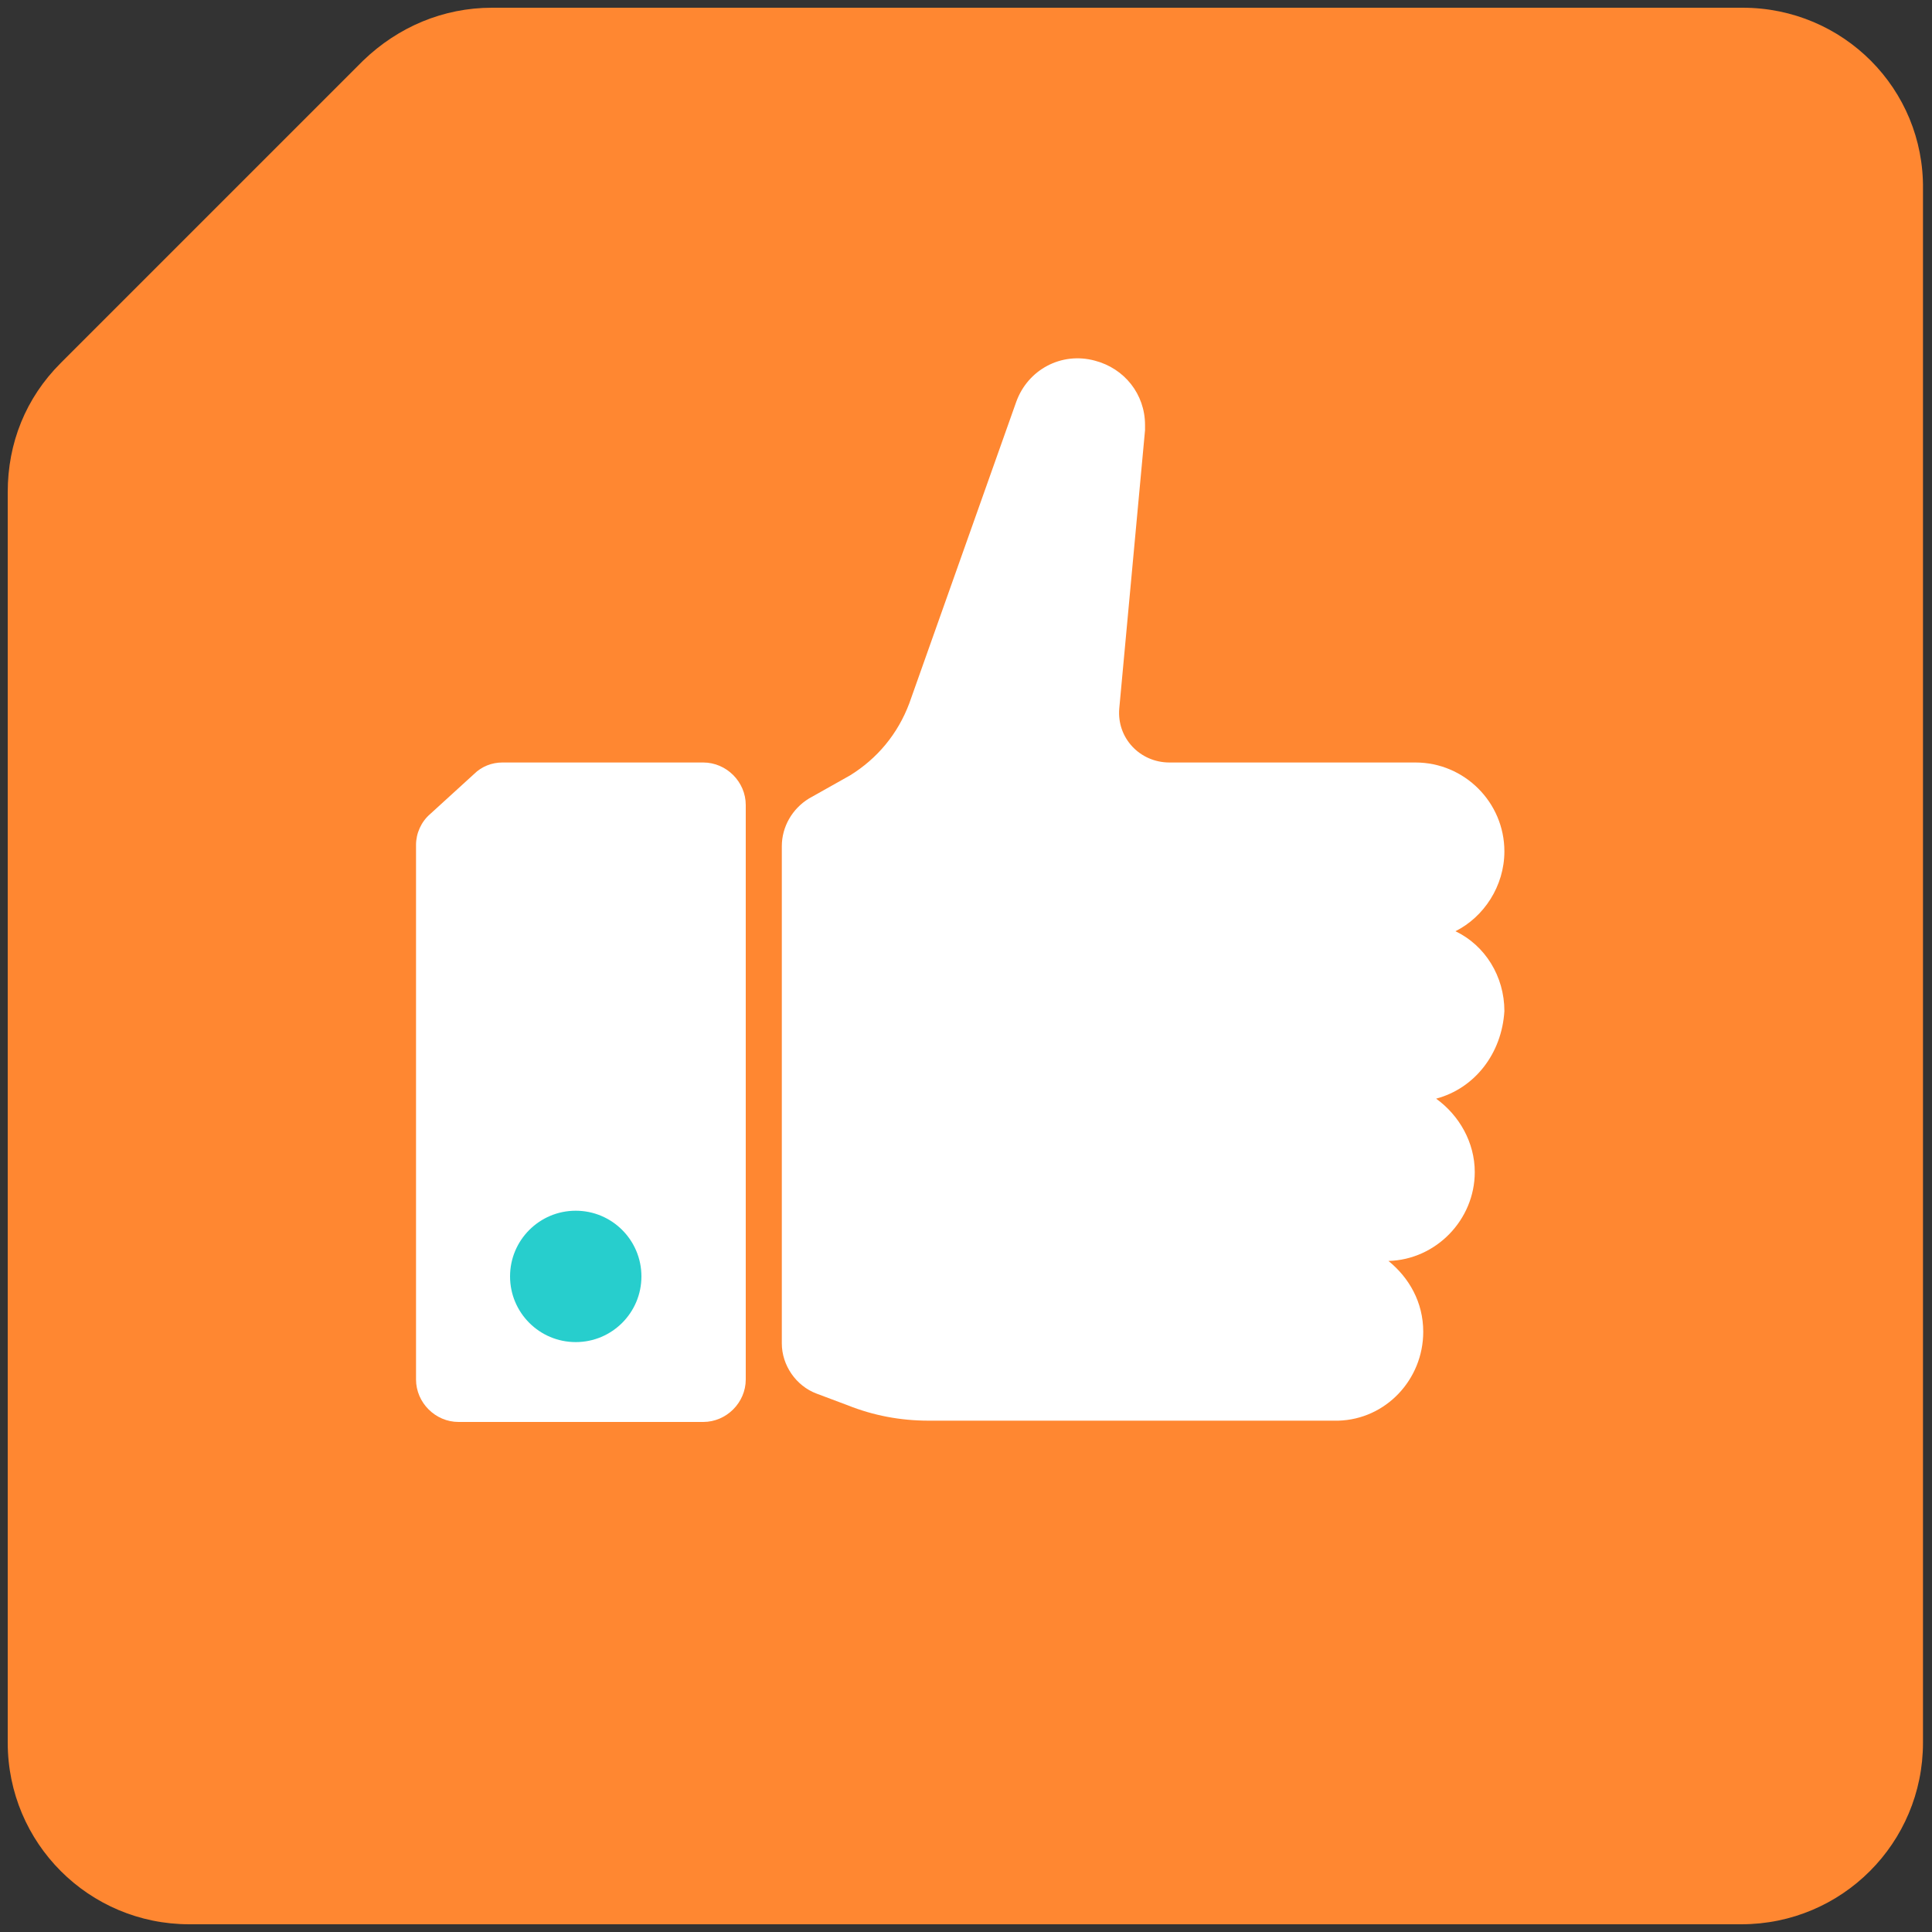
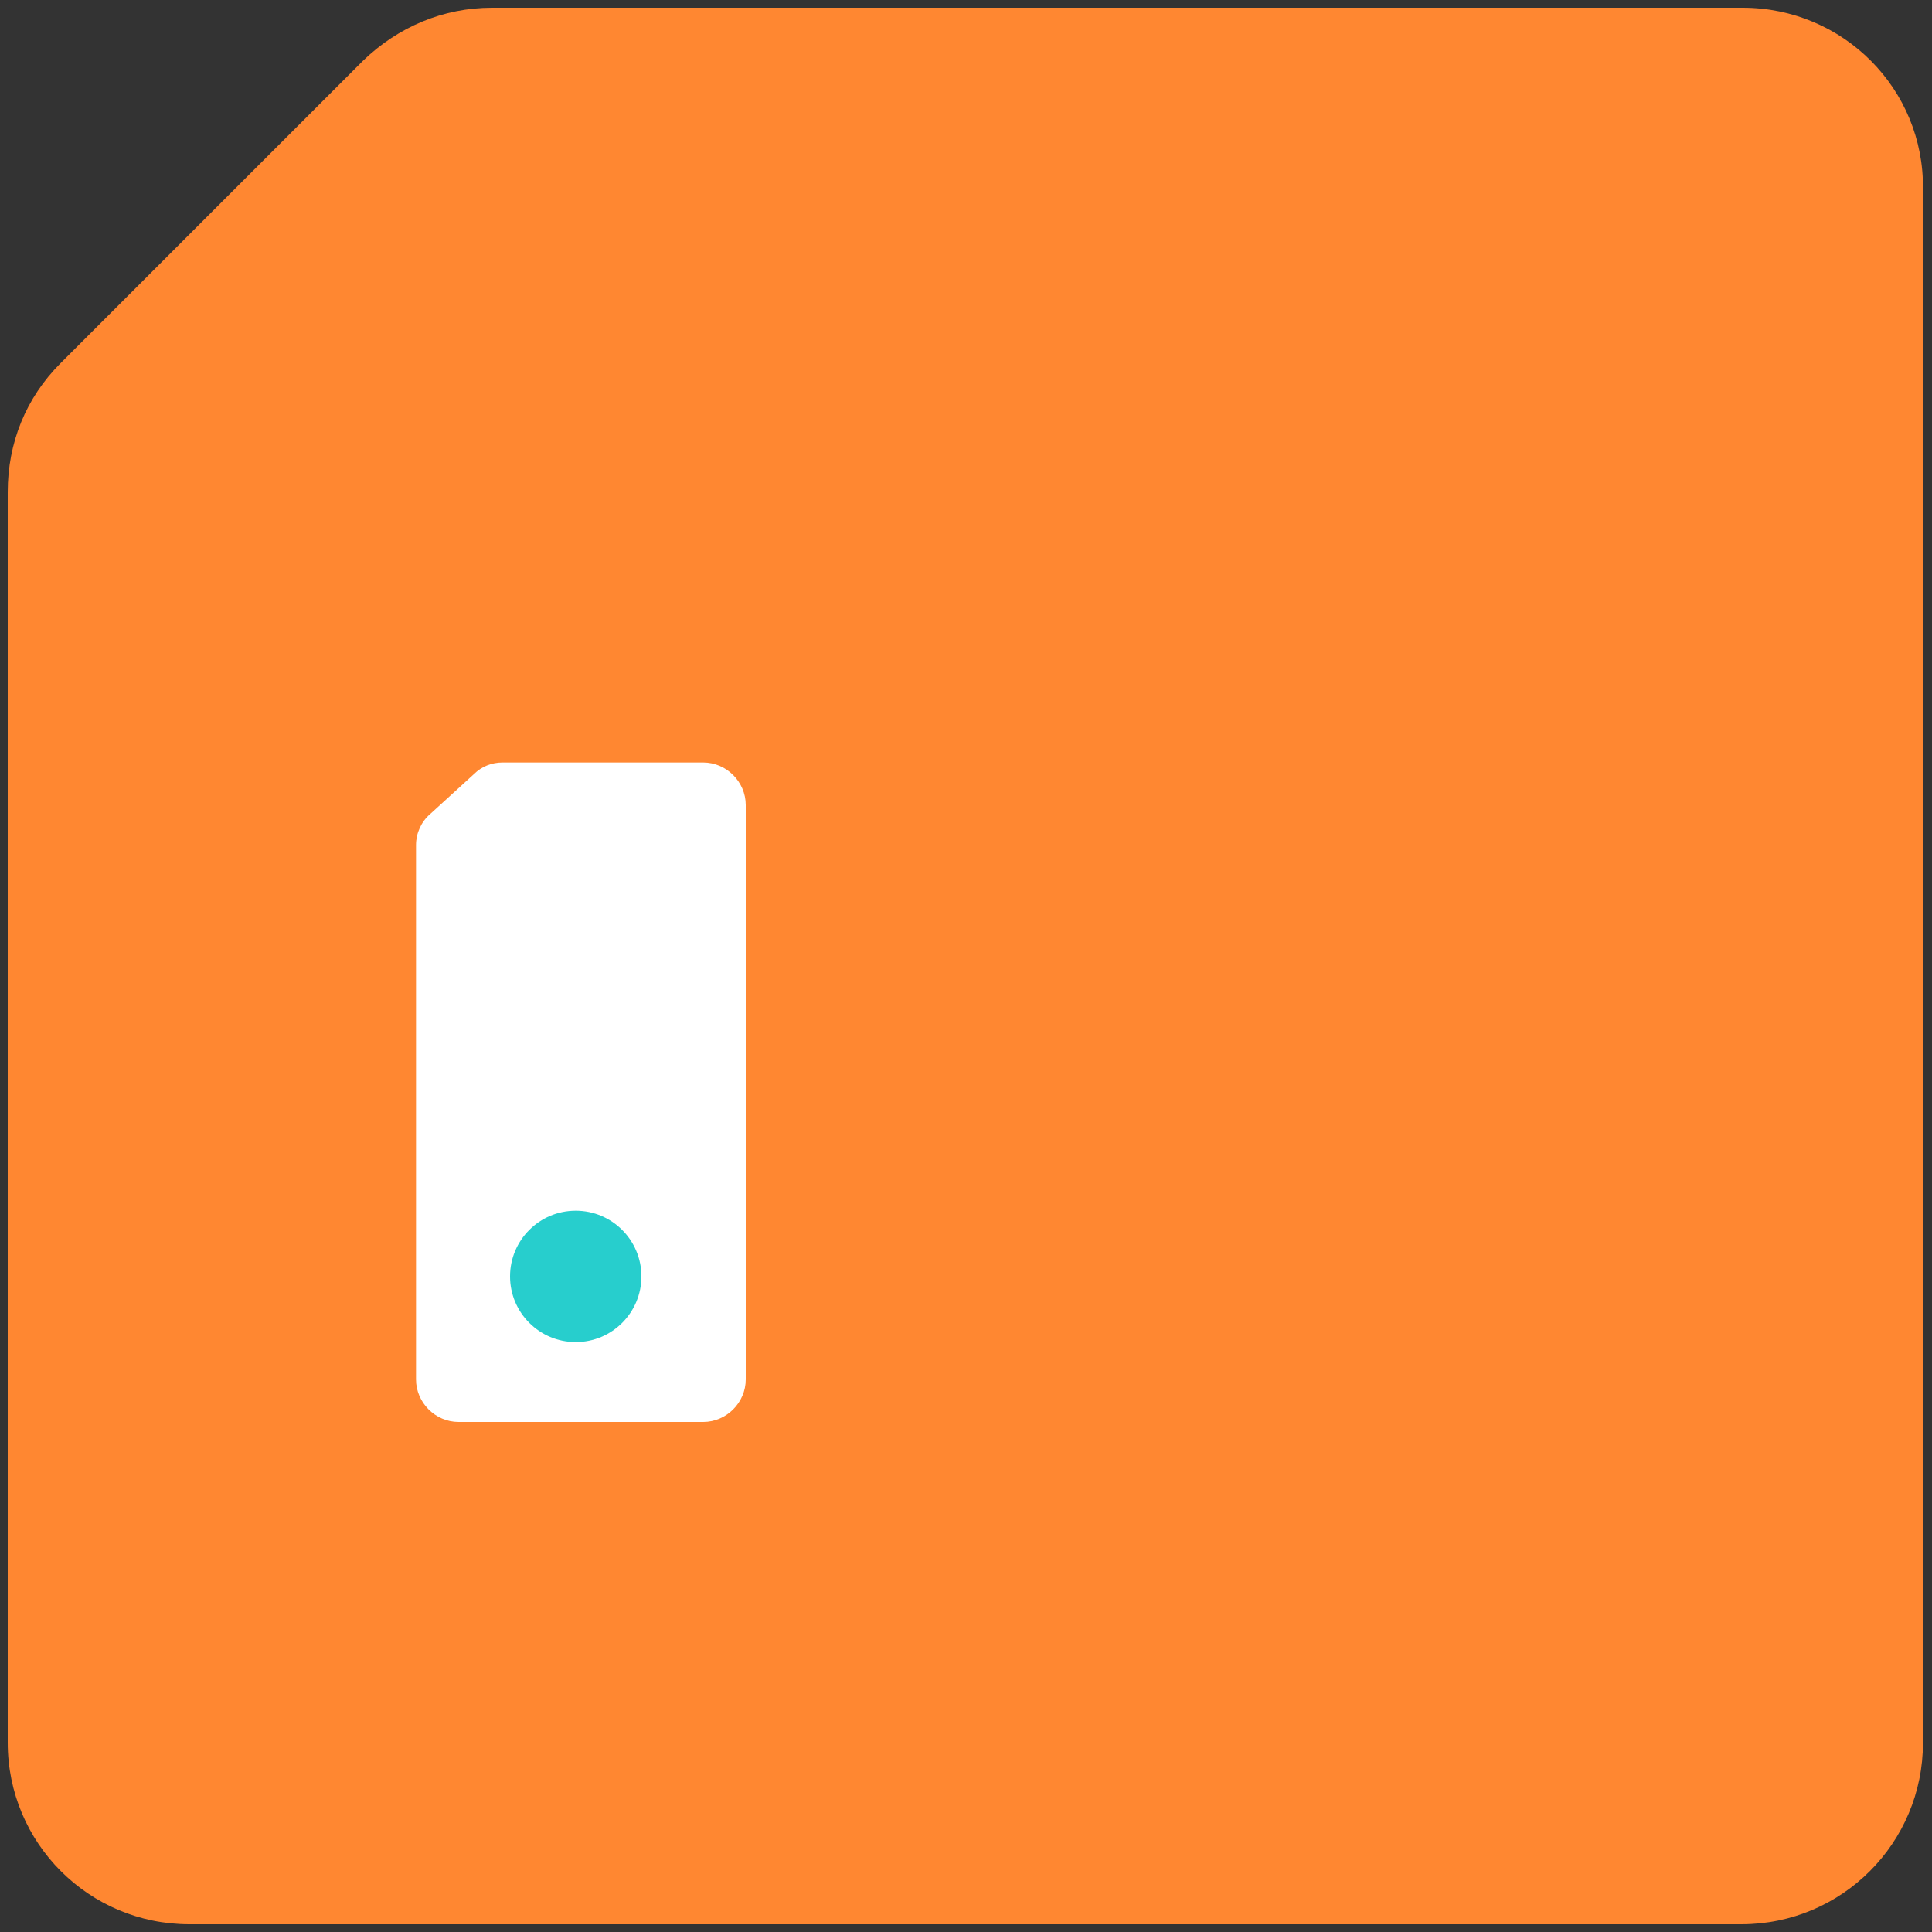
<svg xmlns="http://www.w3.org/2000/svg" version="1.1" id="Layer_1" x="0px" y="0px" viewBox="0 0 150 150" style="enable-background:new 0 0 150 150;" xml:space="preserve">
  <rect x="0" y="0" width="150" height="150" fill="#333333" stroke="none" />
  <style type="text/css">
	.st0{display:none;}
	.st1{display:inline;fill:#FFE5D4;}
	.st2{display:inline;}
	.st3{fill:url(#SVGID_1_);}
	.st4{fill:url(#SVGID_00000148631675422348561830000003996661335546226593_);}
	.st5{fill:url(#SVGID_00000176736833680454128490000010709722122883644815_);}
	.st6{fill:none;stroke:#FF8731;stroke-width:2.662;stroke-miterlimit:10;}
	.st7{fill:url(#SVGID_00000182519798917508168940000012801977689716075904_);}
	.st8{fill:url(#SVGID_00000068661271227744440810000002625633105226773416_);}
	.st9{fill:url(#SVGID_00000161609664389648338680000017293199571649591427_);}
	.st10{fill:url(#SVGID_00000009567768358192485170000002887891613996247710_);}
	.st11{fill:url(#SVGID_00000047035887388050678650000004481016385527525007_);}
	.st12{display:inline;fill:url(#SVGID_00000060003210968950971730000011016622103260441476_);}
	.st13{display:inline;fill:none;stroke:#FF8731;stroke-width:2.662;stroke-miterlimit:10;}
	.st14{display:inline;fill:url(#SVGID_00000151539855389822506360000005925289712002894743_);}
	.st15{display:inline;fill:url(#SVGID_00000035490535991291725240000013386085026701070483_);}
	.st16{fill:url(#SVGID_00000098192314301173898440000009614322566134893998_);}
	.st17{fill:url(#SVGID_00000044180005958396962540000002398694846635673002_);}
	.st18{display:inline;fill:#FF8731;}
	.st19{fill:#FFFFFF;}
	.st20{display:inline;fill:#FFFFFF;}
	.st21{display:inline;fill:#27CECD;}
	.st22{fill:#FF8731;}
	.st23{fill:#27CECD;}
	.st24{display:inline;fill:none;}
	.st25{display:inline;fill-rule:evenodd;clip-rule:evenodd;fill:#FFFFFF;}
	.st26{display:inline;fill-rule:evenodd;clip-rule:evenodd;fill:#27CECD;}
</style>
  <g class="st0">
    <path class="st1" d="M135.3,0.6H38.2c-3.8,0-7.3,1.5-10,4.1L4.7,28.2c-2.7,2.7-4.1,6.2-4.1,10v97.1c0,7.8,6.3,14.1,14.1,14.1h120.5   c7.8,0,14.1-6.3,14.1-14.1V14.7C149.4,6.9,143.1,0.6,135.3,0.6z" />
    <g class="st2">
      <linearGradient id="SVGID_1_" gradientUnits="userSpaceOnUse" x1="74.437" y1="53.211" x2="74.437" y2="135.123">
        <stop offset="1.119875e-02" style="stop-color:#FFD366" />
        <stop offset="0.989" style="stop-color:#FF8F66" />
      </linearGradient>
      <path class="st3" d="M52.8,53.4c0,0-5.5-2.4-8.6,0c-3.1,2.4-7.2,3.4-8.6,6.9c-1.4,3.4-5.5,7.2-8.2,9.3s-7.6,8.6-5.8,14.8    c1.7,6.2,0.3,6.2,6.5,11.3c6.2,5.2,6.2,10.3,11.7,9.3c5.5-1,3.1-9.6,13.1-8.9s12.7,1.7,18.9-3.8c4.1-2.7,13.1,3.1,19.6,1.4    s12-9.6,17.2-10.3c5.2-0.7,9.3-8.9,12.7-12c3.4-3.1,9.3-7.6,5.2-13.7s-9.3-8.2-14.4-12.7c-5.2-4.5-15.5-4.8-18.9-4.5    c-3.4,0.3-4.8,5.2-7.9,5.5c-3.1,0.3-12.7-1-15.5,1C66.9,49,61.7,56.9,52.8,53.4z" />
      <linearGradient id="SVGID_00000067203149744595934670000008573275869560252840_" gradientUnits="userSpaceOnUse" x1="129.319" y1="53.211" x2="129.319" y2="135.123">
        <stop offset="1.119875e-02" style="stop-color:#FFD366" />
        <stop offset="0.989" style="stop-color:#FFBC66" />
      </linearGradient>
      <path style="fill:url(#SVGID_00000067203149744595934670000008573275869560252840_);" d="M126.1,35c0,0-5.6,0-4.1,3.8    c1.5,3.8,5.3,5.1,7.3,8.9c2,3.8,6.8,0,7.3-4.1c0.5-4.1-1.3-5.6-3.5-6.6C130.9,36,129.3,34.2,126.1,35z" />
      <linearGradient id="SVGID_00000115474941399643513320000012950214507285523088_" gradientUnits="userSpaceOnUse" x1="35.865" y1="53.211" x2="35.865" y2="135.123">
        <stop offset="1.119875e-02" style="stop-color:#FFD366" />
        <stop offset="0.989" style="stop-color:#FFBC66" />
      </linearGradient>
      <path style="fill:url(#SVGID_00000115474941399643513320000012950214507285523088_);" d="M38.9,115.8c-1.3-1.2-3.1-1.5-4.8-1    c-1.4,0.4-2.7,1.3-2.5,3.2c0.5,3.8,1.7,4.1,2.5,6.1s4.6,0.5,5.6-3C40.5,118.6,40.2,117,38.9,115.8z" />
    </g>
    <g class="st2">
      <path class="st6" d="M52.8,53.4c0,0-5.5-2.4-8.6,0c-3.1,2.4-7.2,3.4-8.6,6.9c-1.4,3.4-5.5,7.2-8.2,9.3s-7.6,8.6-5.8,14.8    c1.7,6.2,0.3,6.2,6.5,11.3c6.2,5.2,6.2,10.3,11.7,9.3c5.5-1,3.1-9.6,13.1-8.9s12.7,1.7,18.9-3.8c4.1-2.7,13.1,3.1,19.6,1.4    s12-9.6,17.2-10.3c5.2-0.7,9.3-8.9,12.7-12c3.4-3.1,9.3-7.6,5.2-13.7s-9.3-8.2-14.4-12.7c-5.2-4.5-15.5-4.8-18.9-4.5    c-3.4,0.3-4.8,5.2-7.9,5.5c-3.1,0.3-12.7-1-15.5,1C66.9,49,61.7,56.9,52.8,53.4z" />
      <path class="st6" d="M126.1,35c0,0-5.6,0-4.1,3.8c1.5,3.8,5.3,5.1,7.3,8.9c2,3.8,6.8,0,7.3-4.1c0.5-4.1-1.3-5.6-3.5-6.6    C130.9,36,129.3,34.2,126.1,35z" />
      <path class="st6" d="M38.9,115.8c-1.3-1.2-3.1-1.5-4.8-1c-1.4,0.4-2.7,1.3-2.5,3.2c0.5,3.8,1.7,4.1,2.5,6.1s4.6,0.5,5.6-3    C40.5,118.6,40.2,117,38.9,115.8z" />
    </g>
  </g>
  <g class="st0">
    <path class="st1" d="M135.3,0.6H38.2c-3.8,0-7.3,1.5-10,4.1L4.7,28.2c-2.7,2.7-4.1,6.2-4.1,10v97.1c0,7.8,6.3,14.1,14.1,14.1h120.5   c7.8,0,14.1-6.3,14.1-14.1V14.7C149.4,6.9,143.1,0.6,135.3,0.6z" />
    <g class="st2">
      <g>
        <linearGradient id="SVGID_00000072996138735099164380000015491215145612147591_" gradientUnits="userSpaceOnUse" x1="68.836" y1="53.134" x2="68.836" y2="142.521">
          <stop offset="1.119875e-02" style="stop-color:#FFD366" />
          <stop offset="0.989" style="stop-color:#FF8F66" />
        </linearGradient>
        <path style="fill:url(#SVGID_00000072996138735099164380000015491215145612147591_);" d="M98.3,91.5c-0.9-4.1-1.1-4.3,1.6-5.4     c2.7-1.1,3.6-3.8,2.5-5.9c-1.1-2-6.5-5.9-4.3-8.3c2.3-2.5,5.2-1.1,9-2c3.8-0.9,5-7.2,4.1-10.6c-0.9-3.4-5.2-4.5-7.7-8.6     s1.8-6.1,3.4-5c1.6,1.1,5,4.1,6.5,1.4c1.6-2.7,1.4-4.7-2-8.6c-3.4-3.8-5.9-8.1-9.3-8.6c-3.4-0.5-5.2,2.3-6.1,6.5     c-0.9,4.3-5.6,5.9-7.2,4.7c-1.6-1.1-6.1-3.8-10.2,0.2s-7.2-0.9-9.8-2.9s-5.8-3.6-8.7-3.8c-2.9-0.2-6.5,0.7-7.9,4.7     c-1.4,4.1-5.2,2.9-4.7,5.6c0.5,2.7,1.8,5.6,0.2,7.2c-1.6,1.6-3.8,3.8-6.3,0c-2.5-3.8,0.9-6.5-4.1-9.7c0,0-1.4-1.4-3.8,0     c-2.5,1.4-5.6-3.2-8.1-2c-2.5,1.1-2.9,3.4,0,5.6c2.9,2.3,6.8,5.4,5,8.1s-4.7,6.1-3.2,9c1.6,2.9,4.1,5,3.2,7.2     c-0.9,2.3-0.7,6.3,2.7,6.8c3.4,0.5,6.5-1.6,7.9,0c1.4,1.6,6.8,2.5,8.3-0.9c1.6-3.4-0.5-6.1-3.4-7.9c-2.9-1.8-8.1-3.2-3.8-7.9     c4.3-4.7,9.9,3.8,10.6,5.6c0.7,1.8,1.8,5.9,5.2,7.4c3.4,1.6,5.4,3.4,5.4,6.5c0,3.2-0.9,11.3,2.5,13.1c3.4,1.8,5.4-3.4,5.6-7.4     c0.2-4.1,2.5-7.9,6.1-9.5c3.6-1.6,6.5-0.7,7,2.3c0.5,2.9,1.1,4.1,3.6,4.3c2.5,0.2,0.2,2.7,1.4,5.4c1.1,2.7,5.2,3.2,6.1,5.3     S99.2,95.6,98.3,91.5z" />
        <linearGradient id="SVGID_00000133509129369487297610000001259857847603801493_" gradientUnits="userSpaceOnUse" x1="87.391" y1="53.134" x2="87.391" y2="142.521">
          <stop offset="1.119875e-02" style="stop-color:#FFD366" />
          <stop offset="0.989" style="stop-color:#FF8F66" />
        </linearGradient>
        <path style="fill:url(#SVGID_00000133509129369487297610000001259857847603801493_);" d="M89.1,101.1c-3.1-1.7-5.4-4.4-7.5-3.2     c0,0-2.3,1-1.2,3.8c1.1,2.9,4.1,5.6,7.1,6.8c3,1.2,7.3,1.7,7.3-2.4C94.7,102.1,92.2,102.8,89.1,101.1z" />
        <linearGradient id="SVGID_00000157277561119925724430000005626972099199948950_" gradientUnits="userSpaceOnUse" x1="109.824" y1="53.134" x2="109.824" y2="142.521">
          <stop offset="1.119875e-02" style="stop-color:#FFD366" />
          <stop offset="0.989" style="stop-color:#FF8F66" />
        </linearGradient>
        <path style="fill:url(#SVGID_00000157277561119925724430000005626972099199948950_);" d="M109.4,87.2c-1.7,3.1-2.5,6.2-4.1,7.8     c-1.6,1.6-2.1,3.1,0,5c2.1,2,5.1,2.7,7.9-2.4c2.7-5.2,3.5-8.2,1.1-10.4C114.3,87.2,111.1,84.1,109.4,87.2z" />
        <linearGradient id="SVGID_00000109026540711455712850000009260731860423522987_" gradientUnits="userSpaceOnUse" x1="106.177" y1="53.134" x2="106.177" y2="142.521">
          <stop offset="1.119875e-02" style="stop-color:#FFD366" />
          <stop offset="0.989" style="stop-color:#FF8F66" />
        </linearGradient>
        <path style="fill:url(#SVGID_00000109026540711455712850000009260731860423522987_);" d="M109.8,108.3c-1.3,0.7-3.2,3.5-4.3,3.8     c-1.1,0.4-3.6,0-3.6,0s-5.1-1.1-5.5,2.1c-0.4,3.2,6.6,2.7,7.5,3.5c0.8,0.7,3.1,2.6,5.9,2.4c2.7-0.2,4.9-2.1,5.3-4     c0.5-1.9,1.4-1.8,0-3.6C113.8,110.6,111.2,107.6,109.8,108.3z" />
        <linearGradient id="SVGID_00000018932366089899412550000003207387246345929889_" gradientUnits="userSpaceOnUse" x1="121.403" y1="53.134" x2="121.403" y2="142.521">
          <stop offset="1.119875e-02" style="stop-color:#FFD366" />
          <stop offset="0.989" style="stop-color:#FF8F66" />
        </linearGradient>
        <path style="fill:url(#SVGID_00000018932366089899412550000003207387246345929889_);" d="M121.8,98.5c0,0-3.9,0-4.4,4.9     c-0.6,4.9,2.7,6.1,4.4,5.9c1.8-0.2,3.2-1.4,2.5-2.2c-0.7-0.8-1.8-2.9,0.2-3.7C126.4,102.6,125.7,97.9,121.8,98.5z" />
      </g>
      <path class="st6" d="M98.3,91.5c-0.9-4.1-1.1-4.3,1.6-5.4c2.7-1.1,3.6-3.8,2.5-5.9c-1.1-2-6.5-5.9-4.3-8.3c2.3-2.5,5.2-1.1,9-2    c3.8-0.9,5-7.2,4.1-10.6c-0.9-3.4-5.2-4.5-7.7-8.6s1.8-6.1,3.4-5c1.6,1.1,5,4.1,6.5,1.4c1.6-2.7,1.4-4.7-2-8.6    c-3.4-3.8-5.9-8.1-9.3-8.6c-3.4-0.5-5.2,2.3-6.1,6.5c-0.9,4.3-5.6,5.9-7.2,4.7c-1.6-1.1-6.1-3.8-10.2,0.2s-7.2-0.9-9.8-2.9    s-5.8-3.6-8.7-3.8c-2.9-0.2-6.5,0.7-7.9,4.7c-1.4,4.1-5.2,2.9-4.7,5.6c0.5,2.7,1.8,5.6,0.2,7.2c-1.6,1.6-3.8,3.8-6.3,0    c-2.5-3.8,0.9-6.5-4.1-9.7c0,0-1.4-1.4-3.8,0c-2.5,1.4-5.6-3.2-8.1-2c-2.5,1.1-2.9,3.4,0,5.6c2.9,2.3,6.8,5.4,5,8.1    s-4.7,6.1-3.2,9c1.6,2.9,4.1,5,3.2,7.2c-0.9,2.3-0.7,6.3,2.7,6.8c3.4,0.5,6.5-1.6,7.9,0c1.4,1.6,6.8,2.5,8.3-0.9    c1.6-3.4-0.5-6.1-3.4-7.9c-2.9-1.8-8.1-3.2-3.8-7.9c4.3-4.7,9.9,3.8,10.6,5.6c0.7,1.8,1.8,5.9,5.2,7.4c3.4,1.6,5.4,3.4,5.4,6.5    c0,3.2-0.9,11.3,2.5,13.1c3.4,1.8,5.4-3.4,5.6-7.4c0.2-4.1,2.5-7.9,6.1-9.5c3.6-1.6,6.5-0.7,7,2.3c0.5,2.9,1.1,4.1,3.6,4.3    c2.5,0.2,0.2,2.7,1.4,5.4c1.1,2.7,5.2,3.2,6.1,5.3S99.2,95.6,98.3,91.5z" />
      <path class="st6" d="M89.1,101.1c-3.1-1.7-5.4-4.4-7.5-3.2c0,0-2.3,1-1.2,3.8c1.1,2.9,4.1,5.6,7.1,6.8c3,1.2,7.3,1.7,7.3-2.4    C94.7,102.1,92.2,102.8,89.1,101.1z" />
      <path class="st6" d="M109.4,87.2c-1.7,3.1-2.5,6.2-4.1,7.8c-1.6,1.6-2.1,3.1,0,5c2.1,2,5.1,2.7,7.9-2.4c2.7-5.2,3.5-8.2,1.1-10.4    C114.3,87.2,111.1,84.1,109.4,87.2z" />
      <path class="st6" d="M109.8,108.3c-1.3,0.7-3.2,3.5-4.3,3.8c-1.1,0.4-3.6,0-3.6,0s-5.1-1.1-5.5,2.1c-0.4,3.2,6.6,2.7,7.5,3.5    c0.8,0.7,3.1,2.6,5.9,2.4c2.7-0.2,4.9-2.1,5.3-4c0.5-1.9,1.4-1.8,0-3.6C113.8,110.6,111.2,107.6,109.8,108.3z" />
      <path class="st6" d="M121.8,98.5c0,0-3.9,0-4.4,4.9c-0.6,4.9,2.7,6.1,4.4,5.9c1.8-0.2,3.2-1.4,2.5-2.2c-0.7-0.8-1.8-2.9,0.2-3.7    C126.4,102.6,125.7,97.9,121.8,98.5z" />
    </g>
  </g>
  <g class="st0">
    <path class="st1" d="M135.3,0.6H38.2c-3.8,0-7.3,1.5-10,4.1L4.7,28.2c-2.7,2.7-4.1,6.2-4.1,10v97.1c0,7.8,6.3,14.1,14.1,14.1h120.5   c7.8,0,14.1-6.3,14.1-14.1V14.7C149.4,6.9,143.1,0.6,135.3,0.6z" />
    <linearGradient id="SVGID_00000054238063207499195050000011474146243355523003_" gradientUnits="userSpaceOnUse" x1="75" y1="56.344" x2="75" y2="161.427">
      <stop offset="1.119875e-02" style="stop-color:#FFD366" />
      <stop offset="0.989" style="stop-color:#FF8F66" />
    </linearGradient>
    <path style="display:inline;fill:url(#SVGID_00000054238063207499195050000011474146243355523003_);" d="M46.2,41.2   c-1.6-1.2-2.3-0.3-3.9,1.9c-1.9,2.7-4.4,3.9-3.9,5.7s3.3,1.2,3.9,4.1s-1.7,5.7-0.8,6.9c0.9,1.2,1.8,2.5,4.8,1.9s5,6.7,6.2,8.7   c1.2,1.9,5.8,8,7.3,10.1s2.5,4.8,4.3,7.6c1.8,2.8,5.7,7.1,6.7,10.1c1.1,3-1.1,5.1,0.7,6.9c1.8,1.8,6.4,4.6,9.9,7.3   c3.5,2.7,8,3.5,9.9,5.8c1.9,2.3,8.3,6.7,9.9,7.4c1.6,0.7,2.7,0.5,3.7-1.1c1.1-1.6,4.3-5.8,5-7.4c0.7-1.6-0.5-3.7-1.6-5.5   s-1.8-3.9-0.5-6.2s2.1-10.5,3.5-11.9c1.4-1.4-0.7-5-1.2-5.5s-3-3.5-4.6-3.7s-3.4-0.4-3.4-3.2s-1.8-4.4-3.2-3.7   c-1.4,0.7-5,3.4-6.2,1.1c-1.2-2.3-2.7-1.9-3.4-3.7s-3.4-4.1-3.9-6.2c-0.5-2.1-1.1-3.4,0.2-5.3c1.2-1.9,4.6-11,8.2-11.3   c3.5-0.4,3.7-1.6,6.2-1.6s5.7,0.4,5.8-1.4s0.4-3.4-1.4-4.4c-1.8-1.1,0.2-3.4-0.9-5.5c-1.1-2.1-4.3-3.7-6.9-3.2   c-2.7,0.5-3,2.3-6.2,1.8c-3.2-0.5-8.7-9.4-8.7-9.4s-3.9-5.1-5.1-4.3c-1.2,0.9-1.8,1.8-0.5,4.6s-3.2,6.4-4.1,7.1   c-0.9,0.7-7.1,4.6-9.7,6.7c-2.7,2.1-3.5,3.5-3.5,5.5c0,1.9-1.1,4.8-2.7,3.9c-1.6-0.9-6-3.2-7.1-5C47.8,45.1,49,43.3,46.2,41.2z" />
    <path class="st13" d="M46.2,41.2c-1.6-1.2-2.3-0.3-3.9,1.9c-1.9,2.7-4.4,3.9-3.9,5.7s3.3,1.2,3.9,4.1s-1.7,5.7-0.8,6.9   c0.9,1.2,1.8,2.5,4.8,1.9s5,6.7,6.2,8.7c1.2,1.9,5.8,8,7.3,10.1s2.5,4.8,4.3,7.6c1.8,2.8,5.7,7.1,6.7,10.1c1.1,3-1.1,5.1,0.7,6.9   c1.8,1.8,6.4,4.6,9.9,7.3c3.5,2.7,8,3.5,9.9,5.8c1.9,2.3,8.3,6.7,9.9,7.4c1.6,0.7,2.7,0.5,3.7-1.1c1.1-1.6,4.3-5.8,5-7.4   c0.7-1.6-0.5-3.7-1.6-5.5s-1.8-3.9-0.5-6.2s2.1-10.5,3.5-11.9c1.4-1.4-0.7-5-1.2-5.5s-3-3.5-4.6-3.7s-3.4-0.4-3.4-3.2   s-1.8-4.4-3.2-3.7c-1.4,0.7-5,3.4-6.2,1.1c-1.2-2.3-2.7-1.9-3.4-3.7s-3.4-4.1-3.9-6.2c-0.5-2.1-1.1-3.4,0.2-5.3   c1.2-1.9,4.6-11,8.2-11.3c3.5-0.4,3.7-1.6,6.2-1.6s5.7,0.4,5.8-1.4s0.4-3.4-1.4-4.4c-1.8-1.1,0.2-3.4-0.9-5.5   c-1.1-2.1-4.3-3.7-6.9-3.2c-2.7,0.5-3,2.3-6.2,1.8c-3.2-0.5-8.7-9.4-8.7-9.4s-3.9-5.1-5.1-4.3c-1.2,0.9-1.8,1.8-0.5,4.6   s-3.2,6.4-4.1,7.1c-0.9,0.7-7.1,4.6-9.7,6.7c-2.7,2.1-3.5,3.5-3.5,5.5c0,1.9-1.1,4.8-2.7,3.9c-1.6-0.9-6-3.2-7.1-5   C47.8,45.1,49,43.3,46.2,41.2z" />
  </g>
  <g class="st0">
    <path class="st1" d="M135.3,0.6H38.2c-3.8,0-7.3,1.5-10,4.1L4.7,28.2c-2.7,2.7-4.1,6.2-4.1,10v97.1c0,7.8,6.3,14.1,14.1,14.1h120.5   c7.8,0,14.1-6.3,14.1-14.1V14.7C149.4,6.9,143.1,0.6,135.3,0.6z" />
    <linearGradient id="SVGID_00000100355204517791287290000016088175049821774525_" gradientUnits="userSpaceOnUse" x1="75.497" y1="45.015" x2="75.497" y2="133.642">
      <stop offset="1.119875e-02" style="stop-color:#FFD366" />
      <stop offset="0.989" style="stop-color:#FF8F66" />
    </linearGradient>
    <path style="display:inline;fill:url(#SVGID_00000100355204517791287290000016088175049821774525_);" d="M38.6,38.6   c0,0-5.7-1.4-6,2.5s1.6,4.4,3,6.4c1.4,2.1-5.1,0.9-3,5.1s-0.7,6.9,6,6c6.7-0.9,9-2.8,12.9-1.6c3.9,1.1,6.7,4.1,4.6,6.4   c-2.1,2.3-0.2,5.7-4.4,6.2s-9,0-11.5,0.9c-2.5,0.9-4.1,1.6-5.3,0s-5.7-2.7-5.1,1s1,8.2-0.1,10.3c-1.1,2.1-2.4,8.7,0,12.6   c2.4,3.9,13.2,3.7,17.5,2.5s8.7-2.5,7.3-4.8s-1.4-4.4-3.7-8.3c-2.3-3.9-1.8-6.9,0.9-6.4s6,2.3,6.7,4.1c0.7,1.8,0.7,4.8,3,6.4   s1.6,4.8,2.5,6.4c0.9,1.6,1.8,5.1,4.4,6.9c2.5,1.8,2.1,1.8,2.1,6c0,4.1,0.2,9.4,4.1,9.6c3.9,0.2,13.5-4.8,18.6-7.6   c5.1-2.8,8.3-3.9,10.3-4.6c2.1-0.7,3.9-3.4,6.7-6c2.8-2.5,5.7-6.7,3-8.5c-2.8-1.8-5.3-6-7.3-5.7s-2.5,3-5.3,3s-5.1-1.1-5.5-3   s-2.5-4.6-4.1-6.9c-1.6-2.3-6.2-7.6-4.1-8.7c2.1-1.1,4.6-2.5,7.3,0.7s3.2,5.3,8.5,5.7s8.8,0,11.7,2.3c2.8,2.3,7.2-1.1,8.1-3   c0.9-1.8-1.6-3.4-2.5-6c-0.9-2.5,0.2-9.9-0.5-13.5c-0.7-3.7-1.8-6.2-5.5-7.3s-8.5-2.3-11.5,0.2c-3,2.5-9.2,4.4-10.6,2.1   c-1.4-2.3-1.4-3.7-4.6-5.3s-3,1.6-6.7,0.2s-3-3.9-6.7-5.1c-3.7-1.1-8.3,2.1-12.2,0.7c-3.9-1.4-4.4-1.4-8.3-2.3   C49.6,37.4,44.3,42,38.6,38.6z" />
    <path class="st13" d="M38.6,38.6c0,0-5.7-1.4-6,2.5s1.6,4.4,3,6.4c1.4,2.1-5.1,0.9-3,5.1s-0.7,6.9,6,6c6.7-0.9,9-2.8,12.9-1.6   c3.9,1.1,6.7,4.1,4.6,6.4c-2.1,2.3-0.2,5.7-4.4,6.2s-9,0-11.5,0.9c-2.5,0.9-4.1,1.6-5.3,0s-5.7-2.7-5.1,1s1,8.2-0.1,10.3   c-1.1,2.1-2.4,8.7,0,12.6c2.4,3.9,13.2,3.7,17.5,2.5s8.7-2.5,7.3-4.8s-1.4-4.4-3.7-8.3c-2.3-3.9-1.8-6.9,0.9-6.4s6,2.3,6.7,4.1   c0.7,1.8,0.7,4.8,3,6.4s1.6,4.8,2.5,6.4c0.9,1.6,1.8,5.1,4.4,6.9c2.5,1.8,2.1,1.8,2.1,6c0,4.1,0.2,9.4,4.1,9.6   c3.9,0.2,13.5-4.8,18.6-7.6c5.1-2.8,8.3-3.9,10.3-4.6c2.1-0.7,3.9-3.4,6.7-6c2.8-2.5,5.7-6.7,3-8.5c-2.8-1.8-5.3-6-7.3-5.7   s-2.5,3-5.3,3s-5.1-1.1-5.5-3s-2.5-4.6-4.1-6.9c-1.6-2.3-6.2-7.6-4.1-8.7c2.1-1.1,4.6-2.5,7.3,0.7s3.2,5.3,8.5,5.7s8.8,0,11.7,2.3   c2.8,2.3,7.2-1.1,8.1-3c0.9-1.8-1.6-3.4-2.5-6c-0.9-2.5,0.2-9.9-0.5-13.5c-0.7-3.7-1.8-6.2-5.5-7.3s-8.5-2.3-11.5,0.2   c-3,2.5-9.2,4.4-10.6,2.1c-1.4-2.3-1.4-3.7-4.6-5.3s-3,1.6-6.7,0.2s-3-3.9-6.7-5.1c-3.7-1.1-8.3,2.1-12.2,0.7   c-3.9-1.4-4.4-1.4-8.3-2.3C49.6,37.4,44.3,42,38.6,38.6z" />
  </g>
  <g class="st0">
    <path class="st1" d="M135.3,0.6H38.2c-3.8,0-7.3,1.5-10,4.1L4.7,28.2c-2.7,2.7-4.1,6.2-4.1,10v97.1c0,7.8,6.3,14.1,14.1,14.1h120.5   c7.8,0,14.1-6.3,14.1-14.1V14.7C149.4,6.9,143.1,0.6,135.3,0.6z" />
    <linearGradient id="SVGID_00000114040797539867225260000011364961808635737489_" gradientUnits="userSpaceOnUse" x1="75" y1="50.306" x2="75" y2="129.294">
      <stop offset="1.119875e-02" style="stop-color:#FFD366" />
      <stop offset="0.989" style="stop-color:#FF8F66" />
    </linearGradient>
    <path style="display:inline;fill:url(#SVGID_00000114040797539867225260000011364961808635737489_);" d="M59.1,34.3   c0,0-1.9,2.2-3.6,1.5c-1.7-0.7-2.9-1.7-4.1-3.4c-1.2-1.7-5.1-1.7-4.4-3.6c0.7-1.9-3.4-3.9-4.1,0c-0.7,3.9-1.2,5.9,1.9,7.2   s3.3-1.4,5.9,1.1c2.6,2.4,5,1.9,5.2,3.1c0.2,1.2-1.9,5.8-3.1,6.8c-1.2,1-1.9,6.5,0,9.2c1.9,2.7,4.8,7,6.3,8.5   c1.5,1.5,5.1,1.7,4.4,5.1c-0.7,3.4-2.7,4.6-1.2,7.3c1.5,2.7-1,12.1-1.7,16c-0.7,3.9-0.7,3.6-1.9,8.5c-1.2,4.8,0,13.1-0.2,14.8   c-0.2,1.7-0.7,5.1,1,6.5c1.7,1.5,5.6,6.1,8,5.8c2.4-0.2,0.2-3.6,0-5.8s-0.4-10.2,1.1-11.1c1.5-1,3-9.2,5.9-10.7   c2.9-1.5,2.9-3.4,5.1-3.6s4.1-3.6,6.8-8.5s5.3-6.5,6.8-8.2s1.5-6.5,4.4-5.6c2.9,1,4.4-3.4,5.6-5.8c1.2-2.4,4.4-5.8,4.6-8.7   s-0.5-5.3-2.4-7.5c-1.9-2.2-1.7-2.4-5.1-3.9c-3.4-1.5-6.5-1.9-8.5-3.9c-1.9-1.9-3.6-4.1-8-7c-4.4-2.9-8.2-4.8-10.4-5.6   c-2.2-0.7-7.5-1.9-8.5-1C63.7,32.6,59.1,34.3,59.1,34.3z" />
    <path class="st13" d="M59.1,34.3c0,0-1.9,2.2-3.6,1.5c-1.7-0.7-2.9-1.7-4.1-3.4c-1.2-1.7-5.1-1.7-4.4-3.6c0.7-1.9-3.4-3.9-4.1,0   c-0.7,3.9-1.2,5.9,1.9,7.2s3.3-1.4,5.9,1.1c2.6,2.4,5,1.9,5.2,3.1c0.2,1.2-1.9,5.8-3.1,6.8c-1.2,1-1.9,6.5,0,9.2   c1.9,2.7,4.8,7,6.3,8.5c1.5,1.5,5.1,1.7,4.4,5.1c-0.7,3.4-2.7,4.6-1.2,7.3c1.5,2.7-1,12.1-1.7,16c-0.7,3.9-0.7,3.6-1.9,8.5   c-1.2,4.8,0,13.1-0.2,14.8c-0.2,1.7-0.7,5.1,1,6.5c1.7,1.5,5.6,6.1,8,5.8c2.4-0.2,0.2-3.6,0-5.8s-0.4-10.2,1.1-11.1   c1.5-1,3-9.2,5.9-10.7c2.9-1.5,2.9-3.4,5.1-3.6s4.1-3.6,6.8-8.5s5.3-6.5,6.8-8.2s1.5-6.5,4.4-5.6c2.9,1,4.4-3.4,5.6-5.8   c1.2-2.4,4.4-5.8,4.6-8.7s-0.5-5.3-2.4-7.5c-1.9-2.2-1.7-2.4-5.1-3.9c-3.4-1.5-6.5-1.9-8.5-3.9c-1.9-1.9-3.6-4.1-8-7   c-4.4-2.9-8.2-4.8-10.4-5.6c-2.2-0.7-7.5-1.9-8.5-1C63.7,32.6,59.1,34.3,59.1,34.3z" />
  </g>
  <g class="st0">
    <path class="st1" d="M135.3,0.6H38.2c-3.8,0-7.3,1.5-10,4.1L4.7,28.2c-2.7,2.7-4.1,6.2-4.1,10v97.1c0,7.8,6.3,14.1,14.1,14.1h120.5   c7.8,0,14.1-6.3,14.1-14.1V14.7C149.4,6.9,143.1,0.6,135.3,0.6z" />
    <g class="st2">
      <linearGradient id="SVGID_00000041985322737931215660000015882055917780518787_" gradientUnits="userSpaceOnUse" x1="76.869" y1="49.696" x2="76.869" y2="140.544">
        <stop offset="1.119875e-02" style="stop-color:#FFD366" />
        <stop offset="0.989" style="stop-color:#FF8F66" />
      </linearGradient>
      <path style="fill:url(#SVGID_00000041985322737931215660000015882055917780518787_);" d="M51.6,35.3c0,0-6.7,1.3-6.5,4.1    c0.2,2.8,0.4,4.6,0,5.4c-0.4,0.9-2,2.6-3.9,4.1c-2,1.5-7,3.9-6.1,8.9c0.9,5,0.2,7.6,2.4,10s5.8,5.9,5.8,6.1c0.1,0.2,2.2,2.4,4.4,2    c2.2-0.4,10.9-3.7,12.2-3c1.3,0.7,1.7,0.8,3.7,3.1c2,2.3,2.2,4.3,4.4,6.5c2.2,2.2,5,5,4.8,7.2c-0.2,2.2-2.4,10-1.7,13.3    c0.7,3.3-1.1,7.2,0.9,9.8c2,2.6,3.3,3,5.2,6.3c2,3.3,6.3,4.1,8.5,2.4s7.2-9.1,9.4-11.5c2.2-2.4,7.8-9.4,9.4-11.3    c1.5-2,1.3-4.8,1.7-8.3c0.4-3.5-0.9-6.3,1.5-8.3c2.4-2,8.3-7.4,10-9.6c1.7-2.2,1.7-4.6,0-5.4c-1.7-0.9-2.6-0.2-4.4-0.7    c-1.7-0.4-2.6-0.2-3.7-3.5c-1.1-3.3-3.3-8.7-3.5-9.6s-1.5-8.7-3.3-9.6c-1.7-0.9-5.2-3.3-7-3C94,41,90.9,41.4,89.2,41    c-1.7-0.4-5.2-1.3-7.8-0.9c-2.6,0.4-6.7,2.8-7.8,0.9c-1.1-2-3.9-8.3-6.1-8.3s-5.7,0.4-7.4,1.7C58.3,35.8,51.6,35.3,51.6,35.3z" />
      <linearGradient id="SVGID_00000166653829489552406550000000305248351093180080_" gradientUnits="userSpaceOnUse" x1="114.064" y1="49.696" x2="114.064" y2="140.544">
        <stop offset="1.119875e-02" style="stop-color:#FFD366" />
        <stop offset="0.989" style="stop-color:#FF8F66" />
      </linearGradient>
      <path style="fill:url(#SVGID_00000166653829489552406550000000305248351093180080_);" d="M118.8,96.6c0,0-4.5-2-7,2.8    s-5.1,6.7-3.7,9.6s0.6,5.6,2.8,6.5c2.2,0.8,2.8-0.6,5.6-2c2.8-1.4,1.6-3.1,2.2-5.3s-1.4-5.9,0-7C122.4,98.2,118.8,96.6,118.8,96.6    z" />
    </g>
    <g class="st2">
      <path class="st6" d="M51.6,35.3c0,0-6.7,1.3-6.5,4.1c0.2,2.8,0.4,4.6,0,5.4c-0.4,0.9-2,2.6-3.9,4.1c-2,1.5-7,3.9-6.1,8.9    c0.9,5,0.2,7.6,2.4,10s5.8,5.9,5.8,6.1c0.1,0.2,2.2,2.4,4.4,2c2.2-0.4,10.9-3.7,12.2-3c1.3,0.7,1.7,0.8,3.7,3.1    c2,2.3,2.2,4.3,4.4,6.5c2.2,2.2,5,5,4.8,7.2c-0.2,2.2-2.4,10-1.7,13.3c0.7,3.3-1.1,7.2,0.9,9.8c2,2.6,3.3,3,5.2,6.3    c2,3.3,6.3,4.1,8.5,2.4s7.2-9.1,9.4-11.5c2.2-2.4,7.8-9.4,9.4-11.3c1.5-2,1.3-4.8,1.7-8.3c0.4-3.5-0.9-6.3,1.5-8.3    c2.4-2,8.3-7.4,10-9.6c1.7-2.2,1.7-4.6,0-5.4c-1.7-0.9-2.6-0.2-4.4-0.7c-1.7-0.4-2.6-0.2-3.7-3.5c-1.1-3.3-3.3-8.7-3.5-9.6    s-1.5-8.7-3.3-9.6c-1.7-0.9-5.2-3.3-7-3C94,41,90.9,41.4,89.2,41c-1.7-0.4-5.2-1.3-7.8-0.9c-2.6,0.4-6.7,2.8-7.8,0.9    c-1.1-2-3.9-8.3-6.1-8.3s-5.7,0.4-7.4,1.7C58.3,35.8,51.6,35.3,51.6,35.3z" />
      <path class="st6" d="M118.8,96.6c0,0-4.5-2-7,2.8s-5.1,6.7-3.7,9.6s0.6,5.6,2.8,6.5c2.2,0.8,2.8-0.6,5.6-2    c2.8-1.4,1.6-3.1,2.2-5.3s-1.4-5.9,0-7C122.4,98.2,118.8,96.6,118.8,96.6z" />
    </g>
  </g>
  <g class="st0">
    <path class="st18" d="M135.3,0.6H38.2c-3.8,0-7.3,1.5-10,4.1L4.7,28.2c-2.7,2.7-4.1,6.2-4.1,10v97.1c0,7.8,6.3,14.1,14.1,14.1   h120.5c7.8,0,14.1-6.3,14.1-14.1V14.7C149.4,6.9,143.1,0.6,135.3,0.6z" />
    <g class="st2">
      <path class="st19" d="M109.2,109.2H40.8V40.8h68.4V109.2z M43.4,106.6h63.1V43.4H43.4V106.6z" />
    </g>
    <path class="st20" d="M67.8,42.1c0,4.7-1.3,9.1-3.4,12.9c-0.3,0.5-0.6,1-0.9,1.5C58.8,63.3,51,67.8,42.1,67.8   c-8.9,0-16.7-4.5-21.3-11.4c-0.3-0.5-0.7-1-0.9-1.5c-2.2-3.8-3.4-8.2-3.4-12.9c0-14.2,11.5-25.7,25.7-25.7   C56.3,16.4,67.8,27.9,67.8,42.1z" />
    <path class="st21" d="M49.4,35.7c0,1.3-0.4,2.6-1,3.6c-1.3,2.2-3.6,3.6-6.3,3.6c-2.7,0-5-1.5-6.3-3.6c-0.6-1.1-1-2.3-1-3.6   c0-4,3.2-7.2,7.2-7.2C46.1,28.4,49.4,31.7,49.4,35.7z" />
    <path class="st21" d="M58.2,53.7c-3.5,5.2-9.4,8.6-16.1,8.6c-6.7,0-12.6-3.4-16.1-8.6c3.5-5.2,9.4-8.6,16.1-8.6   C48.8,45.2,54.7,48.6,58.2,53.7z" />
    <circle class="st20" cx="107.9" cy="42.1" r="9.9" />
    <circle class="st20" cx="42.1" cy="107.9" r="9.9" />
    <path class="st20" d="M133.6,107.9c0,4.7-1.3,9.1-3.4,12.9c-0.3,0.5-0.6,1-0.9,1.5c-4.6,6.9-12.4,11.4-21.3,11.4   c-8.9,0-16.7-4.5-21.3-11.4c-0.3-0.5-0.7-1-0.9-1.5c-2.2-3.8-3.4-8.2-3.4-12.9c0-14.2,11.5-25.7,25.7-25.7   C122.1,82.2,133.6,93.7,133.6,107.9z" />
    <path class="st21" d="M119.7,119.3H96.1c-1.5,0-2.7-1.2-2.7-2.7V99.1c0-1.5,1.2-2.7,2.7-2.7h21c0.7,0,1.4,0.3,1.9,0.8l2.6,2.6   c0.5,0.5,0.8,1.2,0.8,1.9v14.9C122.3,118.1,121.2,119.3,119.7,119.3z" />
  </g>
  <g>
    <path class="st22" d="M135.3,0.6H38.2c-3.8,0-7.3,1.5-10,4.1L4.7,28.2c-2.7,2.7-4.1,6.2-4.1,10v97.1c0,7.8,6.3,14.1,14.1,14.1   h120.5c7.8,0,14.1-6.3,14.1-14.1V14.7C149.4,6.9,143.1,0.6,135.3,0.6z" />
    <g>
-       <path class="st19" d="M111.5,85.3c1.8,1.3,3,3.4,3,5.7c0,3.7-3,6.8-6.7,6.9c1.6,1.3,2.7,3.2,2.7,5.5c0,3.7-2.9,6.8-6.6,6.9H72.1    c-2.2,0-4.3-0.4-6.3-1.2l-2.4-0.9c-1.6-0.6-2.7-2.2-2.7-3.9V65.7c0-1.5,0.8-2.9,2.1-3.7l3.2-1.8c2.1-1.3,3.7-3.2,4.6-5.6l8.3-23.4    c0.9-2.5,3.5-3.9,6.1-3.2c2.3,0.6,3.9,2.6,3.9,5c0,0.1,0,0.3,0,0.4l-2,21.6c-0.2,2.3,1.6,4.2,3.9,4.2h19.1c3.8,0,6.9,3.1,6.9,6.9    c0,2.7-1.6,5.1-3.8,6.2c2.3,1.1,3.8,3.5,3.8,6.2C116.6,81.8,114.5,84.5,111.5,85.3z" />
      <path class="st19" d="M104,110.4L104,110.4l-0.3,0C103.8,110.4,103.9,110.4,104,110.4z" />
      <path class="st19" d="M54.6,110.4h-19c-1.8,0-3.3-1.5-3.3-3.3V65.6c0-0.9,0.4-1.8,1.1-2.4l3.4-3.1c0.6-0.6,1.4-0.9,2.2-0.9h15.6    c1.8,0,3.3,1.5,3.3,3.3v44.6C57.9,108.9,56.4,110.4,54.6,110.4z" />
    </g>
    <circle class="st23" cx="44.7" cy="99.1" r="5.1" />
  </g>
  <g class="st0">
    <g class="st2">
      <g>
        <path class="st22" d="M135.3,0.6H38.2c-3.8,0-7.3,1.5-10,4.1L4.7,28.2c-2.7,2.7-4.1,6.2-4.1,10v97.1c0,7.8,6.3,14.1,14.1,14.1     h120.5c7.8,0,14.1-6.3,14.1-14.1V14.7C149.4,6.9,143.1,0.6,135.3,0.6z" />
      </g>
    </g>
    <circle class="st20" cx="75" cy="75" r="21.1" />
    <g class="st2">
      <path class="st19" d="M133.4,75c0-8.7-5.2-16.2-12.7-19.6c-7.5-17.3-24.6-29.7-44.4-30.2c-0.4,0-0.8,0-1.3,0    c-20.5,0-38.1,12.5-45.7,30.2C21.9,58.9,16.7,66.3,16.7,75c0,10.2,7.1,18.8,16.7,20.9c2.4,0.6,4.8-1.3,4.8-3.8V57.9    c0-2-1.6-3.6-3.5-3.9C42.3,39.5,57.5,29.5,75,29.5c0.3,0,0.6,0,1.1,0c17,0.4,31.8,10.3,39.3,24.5c-1.9,0.2-3.4,1.8-3.4,3.8v34.2    c0,2,1.5,3.6,3.4,3.8c-5.9,11.2-16.3,19.7-28.8,23c-1-2.4-3.3-4.1-6-4.1H69.5c-3.6,0-6.5,2.9-6.5,6.5s2.9,6.5,6.5,6.5h10.9    c2.9,0,5.4-2,6.2-4.6c15.3-3.7,27.8-14.6,34-28.8C128.2,91.2,133.4,83.7,133.4,75z" />
    </g>
    <circle class="st21" cx="75" cy="75" r="14.8" />
  </g>
  <g class="st0">
    <g class="st2">
      <g>
        <path class="st22" d="M135.3,0.6H38.2c-3.8,0-7.3,1.5-10,4.1L4.7,28.2c-2.7,2.7-4.1,6.2-4.1,10v97.1c0,7.8,6.3,14.1,14.1,14.1     h120.5c7.8,0,14.1-6.3,14.1-14.1V14.7C149.4,6.9,143.1,0.6,135.3,0.6z" />
      </g>
    </g>
    <path class="st20" d="M50.8,123.1L50.8,123.1c-3.4-1.7-4.8-5.9-3.1-9.3L89.8,30c1.7-3.4,5.9-4.8,9.3-3.1l0,0   c3.4,1.7,4.8,5.9,3.1,9.3L60.2,120C58.5,123.4,54.3,124.8,50.8,123.1z" />
    <circle class="st20" cx="45.6" cy="43.9" r="17.9" />
-     <circle class="st21" cx="45.6" cy="43.9" r="9.4" />
    <circle class="st20" cx="106.5" cy="104.8" r="17.9" />
    <circle class="st18" cx="106.5" cy="104.8" r="9.4" />
  </g>
  <g class="st0">
    <path class="st18" d="M135.3,0.6H38.2c-3.8,0-7.3,1.5-10,4.1L4.7,28.2c-2.7,2.7-4.1,6.2-4.1,10v97.1c0,7.8,6.3,14.1,14.1,14.1   h120.5c7.8,0,14.1-6.3,14.1-14.1V14.7C149.4,6.9,143.1,0.6,135.3,0.6z" />
-     <path class="st20" d="M114.5,30.8v88.5c0,5.1-4.1,9.2-9.2,9.2H45.2c-5.1,0-9.2-4.1-9.2-9.2V39.8c0-2.4,1-4.8,2.7-6.5l9.1-9.1   c1.7-1.7,4.1-2.7,6.5-2.7h51.1C110.3,21.6,114.5,25.7,114.5,30.8z" />
    <path class="st21" d="M100.9,119.2H50.6c-2.7,0-4.9-2.2-4.9-4.9V63.9c0-2.7,2.2-4.9,4.9-4.9h50.3c2.7,0,4.9,2.2,4.9,4.9v50.3   C105.8,117,103.6,119.2,100.9,119.2z" />
    <rect x="62.9" y="59" class="st20" width="4.7" height="60.1" />
    <rect x="83.8" y="59" class="st20" width="4.7" height="60.1" />
    <rect x="53.7" y="68.2" transform="matrix(-1.836970e-16 1 -1 -1.836970e-16 134.686 22.545)" class="st20" width="4.7" height="20.8" />
    <rect x="93.6" y="89.8" transform="matrix(-1.836970e-16 1 -1 -1.836970e-16 195.576 3.559)" class="st20" width="4.7" height="19.6" />
  </g>
  <g class="st0">
    <path class="st18" d="M135.3,0.6H38.2c-3.8,0-7.3,1.5-10,4.1L4.7,28.2c-2.7,2.7-4.1,6.2-4.1,10v97.1c0,7.8,6.3,14.1,14.1,14.1   h120.5c7.8,0,14.1-6.3,14.1-14.1V14.7C149.4,6.9,143.1,0.6,135.3,0.6z" />
    <g class="st2">
      <polygon class="st19" points="103.2,112.2 41.1,75.7 103.2,37.8 104.6,40.1 46.3,75.6 104.6,109.9" />
    </g>
    <g class="st2">
      <path class="st19" d="M124.8,38.3c0,3.8-1,7.4-2.8,10.4c-0.2,0.4-0.5,0.8-0.8,1.2c-3.7,5.6-10.1,9.2-17.3,9.2    c-7.2,0-13.5-3.6-17.3-9.2c-0.3-0.4-0.5-0.8-0.8-1.2c-1.8-3.1-2.8-6.6-2.8-10.4c0-11.5,9.3-20.9,20.9-20.9    C115.4,17.5,124.8,26.8,124.8,38.3z" />
      <path class="st22" d="M109.8,33.1c0,1.1-0.3,2.1-0.8,2.9c-1,1.8-2.9,2.9-5.1,2.9c-2.2,0-4.1-1.2-5.1-2.9c-0.5-0.9-0.8-1.9-0.8-2.9    c0-3.2,2.6-5.9,5.9-5.9C107.1,27.2,109.8,29.9,109.8,33.1z" />
      <path class="st22" d="M116.9,47.8c-2.8,4.2-7.6,6.9-13,6.9c-5.4,0-10.2-2.8-13-6.9c2.8-4.2,7.6-6.9,13-6.9    C109.3,40.8,114.1,43.6,116.9,47.8z" />
    </g>
    <g class="st2">
      <path class="st19" d="M124.8,110.4c0,3.8-1,7.4-2.8,10.4c-0.2,0.4-0.5,0.8-0.8,1.2c-3.7,5.6-10.1,9.2-17.3,9.2    c-7.2,0-13.5-3.6-17.3-9.2c-0.3-0.4-0.5-0.8-0.8-1.2c-1.8-3.1-2.8-6.6-2.8-10.4c0-11.5,9.3-20.9,20.9-20.9    C115.4,89.5,124.8,98.9,124.8,110.4z" />
      <path class="st23" d="M109.8,105.2c0,1.1-0.3,2.1-0.8,2.9c-1,1.8-2.9,2.9-5.1,2.9c-2.2,0-4.1-1.2-5.1-2.9    c-0.5-0.9-0.8-1.9-0.8-2.9c0-3.2,2.6-5.9,5.9-5.9C107.1,99.3,109.8,101.9,109.8,105.2z" />
      <path class="st23" d="M116.9,119.8c-2.8,4.2-7.6,6.9-13,6.9c-5.4,0-10.2-2.8-13-6.9c2.8-4.2,7.6-6.9,13-6.9    C109.3,112.9,114.1,115.6,116.9,119.8z" />
    </g>
    <g class="st2">
      <path class="st19" d="M64.6,75c0,3.8-1,7.4-2.8,10.4c-0.2,0.4-0.5,0.8-0.8,1.2c-3.7,5.6-10.1,9.2-17.3,9.2    c-7.2,0-13.5-3.6-17.3-9.2c-0.3-0.4-0.5-0.8-0.8-1.2c-1.8-3.1-2.8-6.6-2.8-10.4c0-11.5,9.3-20.9,20.9-20.9    C55.2,54.1,64.6,63.5,64.6,75z" />
      <path class="st22" d="M49.6,69.8c0,1.1-0.3,2.1-0.8,2.9c-1,1.8-2.9,2.9-5.1,2.9c-2.2,0-4.1-1.2-5.1-2.9c-0.5-0.9-0.8-1.9-0.8-2.9    c0-3.2,2.6-5.9,5.9-5.9C47,63.9,49.6,66.5,49.6,69.8z" />
      <path class="st22" d="M56.8,84.4c-2.8,4.2-7.6,6.9-13,6.9c-5.4,0-10.2-2.8-13-6.9c2.8-4.2,7.6-6.9,13-6.9    C49.1,77.5,53.9,80.2,56.8,84.4z" />
    </g>
  </g>
  <g class="st0">
    <g class="st2">
      <g>
        <path class="st22" d="M135.3,0.6H38.2c-3.8,0-7.3,1.5-10,4.1L4.7,28.2c-2.7,2.7-4.1,6.2-4.1,10v97.1c0,7.8,6.3,14.1,14.1,14.1     h120.5c7.8,0,14.1-6.3,14.1-14.1V14.7C149.4,6.9,143.1,0.6,135.3,0.6z" />
      </g>
    </g>
    <g class="st2">
      <path class="st19" d="M44.6,121.1h60.8c4,0,7.3-2.7,8.3-6.4H36.3C37.3,118.4,40.6,121.1,44.6,121.1z" />
      <path class="st22" d="M36,112.6c0,0.7,0.1,1.4,0.3,2.1h77.4c0.2-0.7,0.3-1.4,0.3-2.1v-1.4H36V112.6z" />
      <g>
        <path class="st19" d="M100.6,97.4H49.4V56.7C49.4,42.5,60.9,31,75,31s25.6,11.5,25.6,25.6V97.4z M60,86.8H90V56.7     c0-8.3-6.7-15-15-15c-8.3,0-15,6.7-15,15V86.8z" />
      </g>
      <path class="st19" d="M108.6,63.4H41.4c-3,0-5.4,2.4-5.4,5.3v42.4H114V68.8C114,65.8,111.6,63.4,108.6,63.4z" />
      <path class="st23" d="M81.9,87c0-3.8-3.1-6.9-6.9-6.9c-3.8,0-6.9,3.1-6.9,6.9c0,2.5,1.3,4.7,3.3,5.9v5c0,0.9,0.8,1.7,1.7,1.7h3.7    c0.9,0,1.7-0.8,1.7-1.7v-5.1C80.5,91.6,81.9,89.5,81.9,87z" />
    </g>
    <polyline class="st24" points="107.8,64.8 102.9,64.8 90.7,64.8 59.2,64.8 46.9,64.8 44.7,64.8" />
  </g>
  <g class="st0">
    <path class="st18" d="M135.3,0.6H38.2c-3.8,0-7.3,1.5-10,4.1L4.7,28.2c-2.7,2.7-4.1,6.2-4.1,10v97.1c0,7.8,6.3,14.1,14.1,14.1   h120.5c7.8,0,14.1-6.3,14.1-14.1V14.7C149.4,6.9,143.1,0.6,135.3,0.6z" />
    <path class="st25" d="M75,122.6c-8.6,0-16.6-2.3-23.5-6.2c-0.3-1.5-0.5-3.1-0.7-4.6c1.5-0.6,2.6-1.8,2.9-3.3   c11.5-0.7,22.3-3.8,31.7-8.9c1,1,2.4,1.6,3.9,1.6c1.5,0,2.8-0.6,3.8-1.5c5.1,3.5,9.6,7.2,13.4,10.9C98.3,118,87.2,122.6,75,122.6   L75,122.6z M94.6,93.4c0.3,0.7,0.4,1.4,0.4,2.1c0,0.6-0.1,1.3-0.3,1.8c5.3,3.7,10,7.5,13.9,11.3c5.9-5.9,10.3-13.4,12.5-21.7   c-2.4-4-5.2-7.8-8.3-11.5c-0.6,0.3-1.3,0.5-2,0.5c-0.3,0-0.7,0-1-0.1C105.8,82.7,100.7,88.6,94.6,93.4L94.6,93.4z M50.2,102.6   c1.6,0.4,2.9,1.6,3.4,3.2c11-0.7,21.4-3.6,30.5-8.6c-0.2-0.5-0.3-1.1-0.3-1.7c0-0.6,0.1-1.2,0.3-1.8c-4.5-2.7-9.3-5.2-14.3-7.5   c-4.1-1.9-8.3-3.7-12.6-5.2c-1.1,1.9-3.1,3.1-5.5,3.1C50.7,90.3,50.2,96.5,50.2,102.6L50.2,102.6z M54.8,72.1   c1.8-5.9,4.1-11.6,6.9-17.2c1.2-2.4,2.5-4.8,3.9-7.1c0.6,0.2,1.2,0.3,1.8,0.3c1.9,0,3.6-1,4.6-2.4c3.4,1.4,6.7,3,9.9,4.7   c9.3,5,17.7,11.3,24.9,18.4c-0.4,0.7-0.6,1.5-0.6,2.4c0,1.3,0.6,2.5,1.4,3.4c-3.8,6.5-8.7,12.1-14.5,16.7c-1-0.8-2.2-1.3-3.6-1.3   c-1.5,0-2.9,0.6-3.9,1.5c-4.6-2.8-9.5-5.4-14.6-7.7c-4.2-2-8.5-3.8-12.8-5.3c0-0.2,0-0.5,0-0.7C58.2,75.3,56.8,73.1,54.8,72.1   L54.8,72.1z M71.5,38.9c0.8,1,1.4,2.2,1.4,3.6c0,0.2,0,0.5,0,0.7c3.5,1.4,6.9,3.1,10.2,4.8c9.5,5.1,18.2,11.6,25.5,18.9   c0.7-0.3,1.4-0.5,2.2-0.5c0.2,0,0.4,0,0.6,0c1.5-3.7,2.6-7.6,3.4-11.8c0.3-1.6,0.6-3.3,0.8-4.9C108.3,38,95.9,29.6,81.5,27.6   C77.9,31.1,74.5,34.9,71.5,38.9L71.5,38.9z M117.7,53.6c3.2,6.4,5,13.6,5,21.2c0,2.9-0.3,5.7-0.7,8.5c-2.1-3.3-4.5-6.5-7.1-9.6   c0.5-0.7,0.7-1.6,0.7-2.5c0-1.5-0.7-2.8-1.7-3.6c1.5-3.9,2.8-8,3.6-12.4C117.5,54.7,117.6,54.2,117.7,53.6L117.7,53.6z M48.5,114.5   c-2.7-1.8-5.3-4-7.6-6.3c0.9,0.1,1.8,0.2,2.8,0.2c0.3,0,0.5,0,0.8,0c0.5,1.8,1.9,3.2,3.7,3.5C48.3,112.8,48.4,113.7,48.5,114.5   L48.5,114.5z M38.2,105.3C31.4,97,27.3,86.4,27.3,74.9c0-0.1,0-0.3,0-0.4c5.8,0.2,11.9,1.2,18.2,2.9c0,0.1,0,0.3,0,0.4   c0,2.6,1.6,4.8,3.8,5.8c-1.2,6.4-1.7,12.9-1.7,19.1c-1.5,0.5-2.7,1.7-3.1,3.1c-0.2,0-0.5,0-0.7,0C42,105.7,40.1,105.5,38.2,105.3   L38.2,105.3z M27.4,71.8c6,0.2,12.4,1.3,18.8,3c1.1-2,3.2-3.4,5.6-3.4c0.1,0,0.2,0,0.4,0c1.8-6,4.2-12,7-17.7   c1.2-2.5,2.6-4.9,4-7.3c-1-1-1.5-2.4-1.5-3.9c0-0.1,0-0.3,0-0.4c-5.8-1.7-11.8-2.9-17.9-3.4C34.4,46.9,28.2,58.6,27.4,71.8   L27.4,71.8z M46.8,36.4c7.9-5.8,17.6-9.2,28.2-9.2c1,0,2.1,0,3.1,0.1c-3.1,3.2-6.1,6.5-8.7,10.1C68.7,37.1,68,37,67.3,37   c-2,0-3.8,1.1-4.7,2.7C57.4,38.1,52.2,37,46.8,36.4z" />
    <circle class="st26" cx="52" cy="77.8" r="4.1" />
    <circle class="st26" cx="49.1" cy="107.2" r="2.9" />
    <circle class="st26" cx="89.4" cy="95.6" r="3.6" />
-     <circle class="st26" cx="67.4" cy="42.6" r="3.5" />
    <circle class="st26" cx="110.8" cy="71.2" r="2.8" />
  </g>
  <g class="st0">
    <path class="st18" d="M135.3,0.6H38.2c-3.8,0-7.3,1.5-10,4.1L4.7,28.2c-2.7,2.7-4.1,6.2-4.1,10v97.1c0,7.8,6.3,14.1,14.1,14.1   h120.5c7.8,0,14.1-6.3,14.1-14.1V14.7C149.4,6.9,143.1,0.6,135.3,0.6z" />
    <circle class="st20" cx="75" cy="75" r="47.6" />
    <rect x="77.6" y="50" transform="matrix(-0.707 -0.707 0.707 -0.707 87.083 191.546)" class="st18" width="11.2" height="55.4" />
    <rect x="49.8" y="69.6" transform="matrix(0.707 -0.707 0.707 0.707 -41.189 62.958)" class="st21" width="11.2" height="23.2" />
  </g>
</svg>